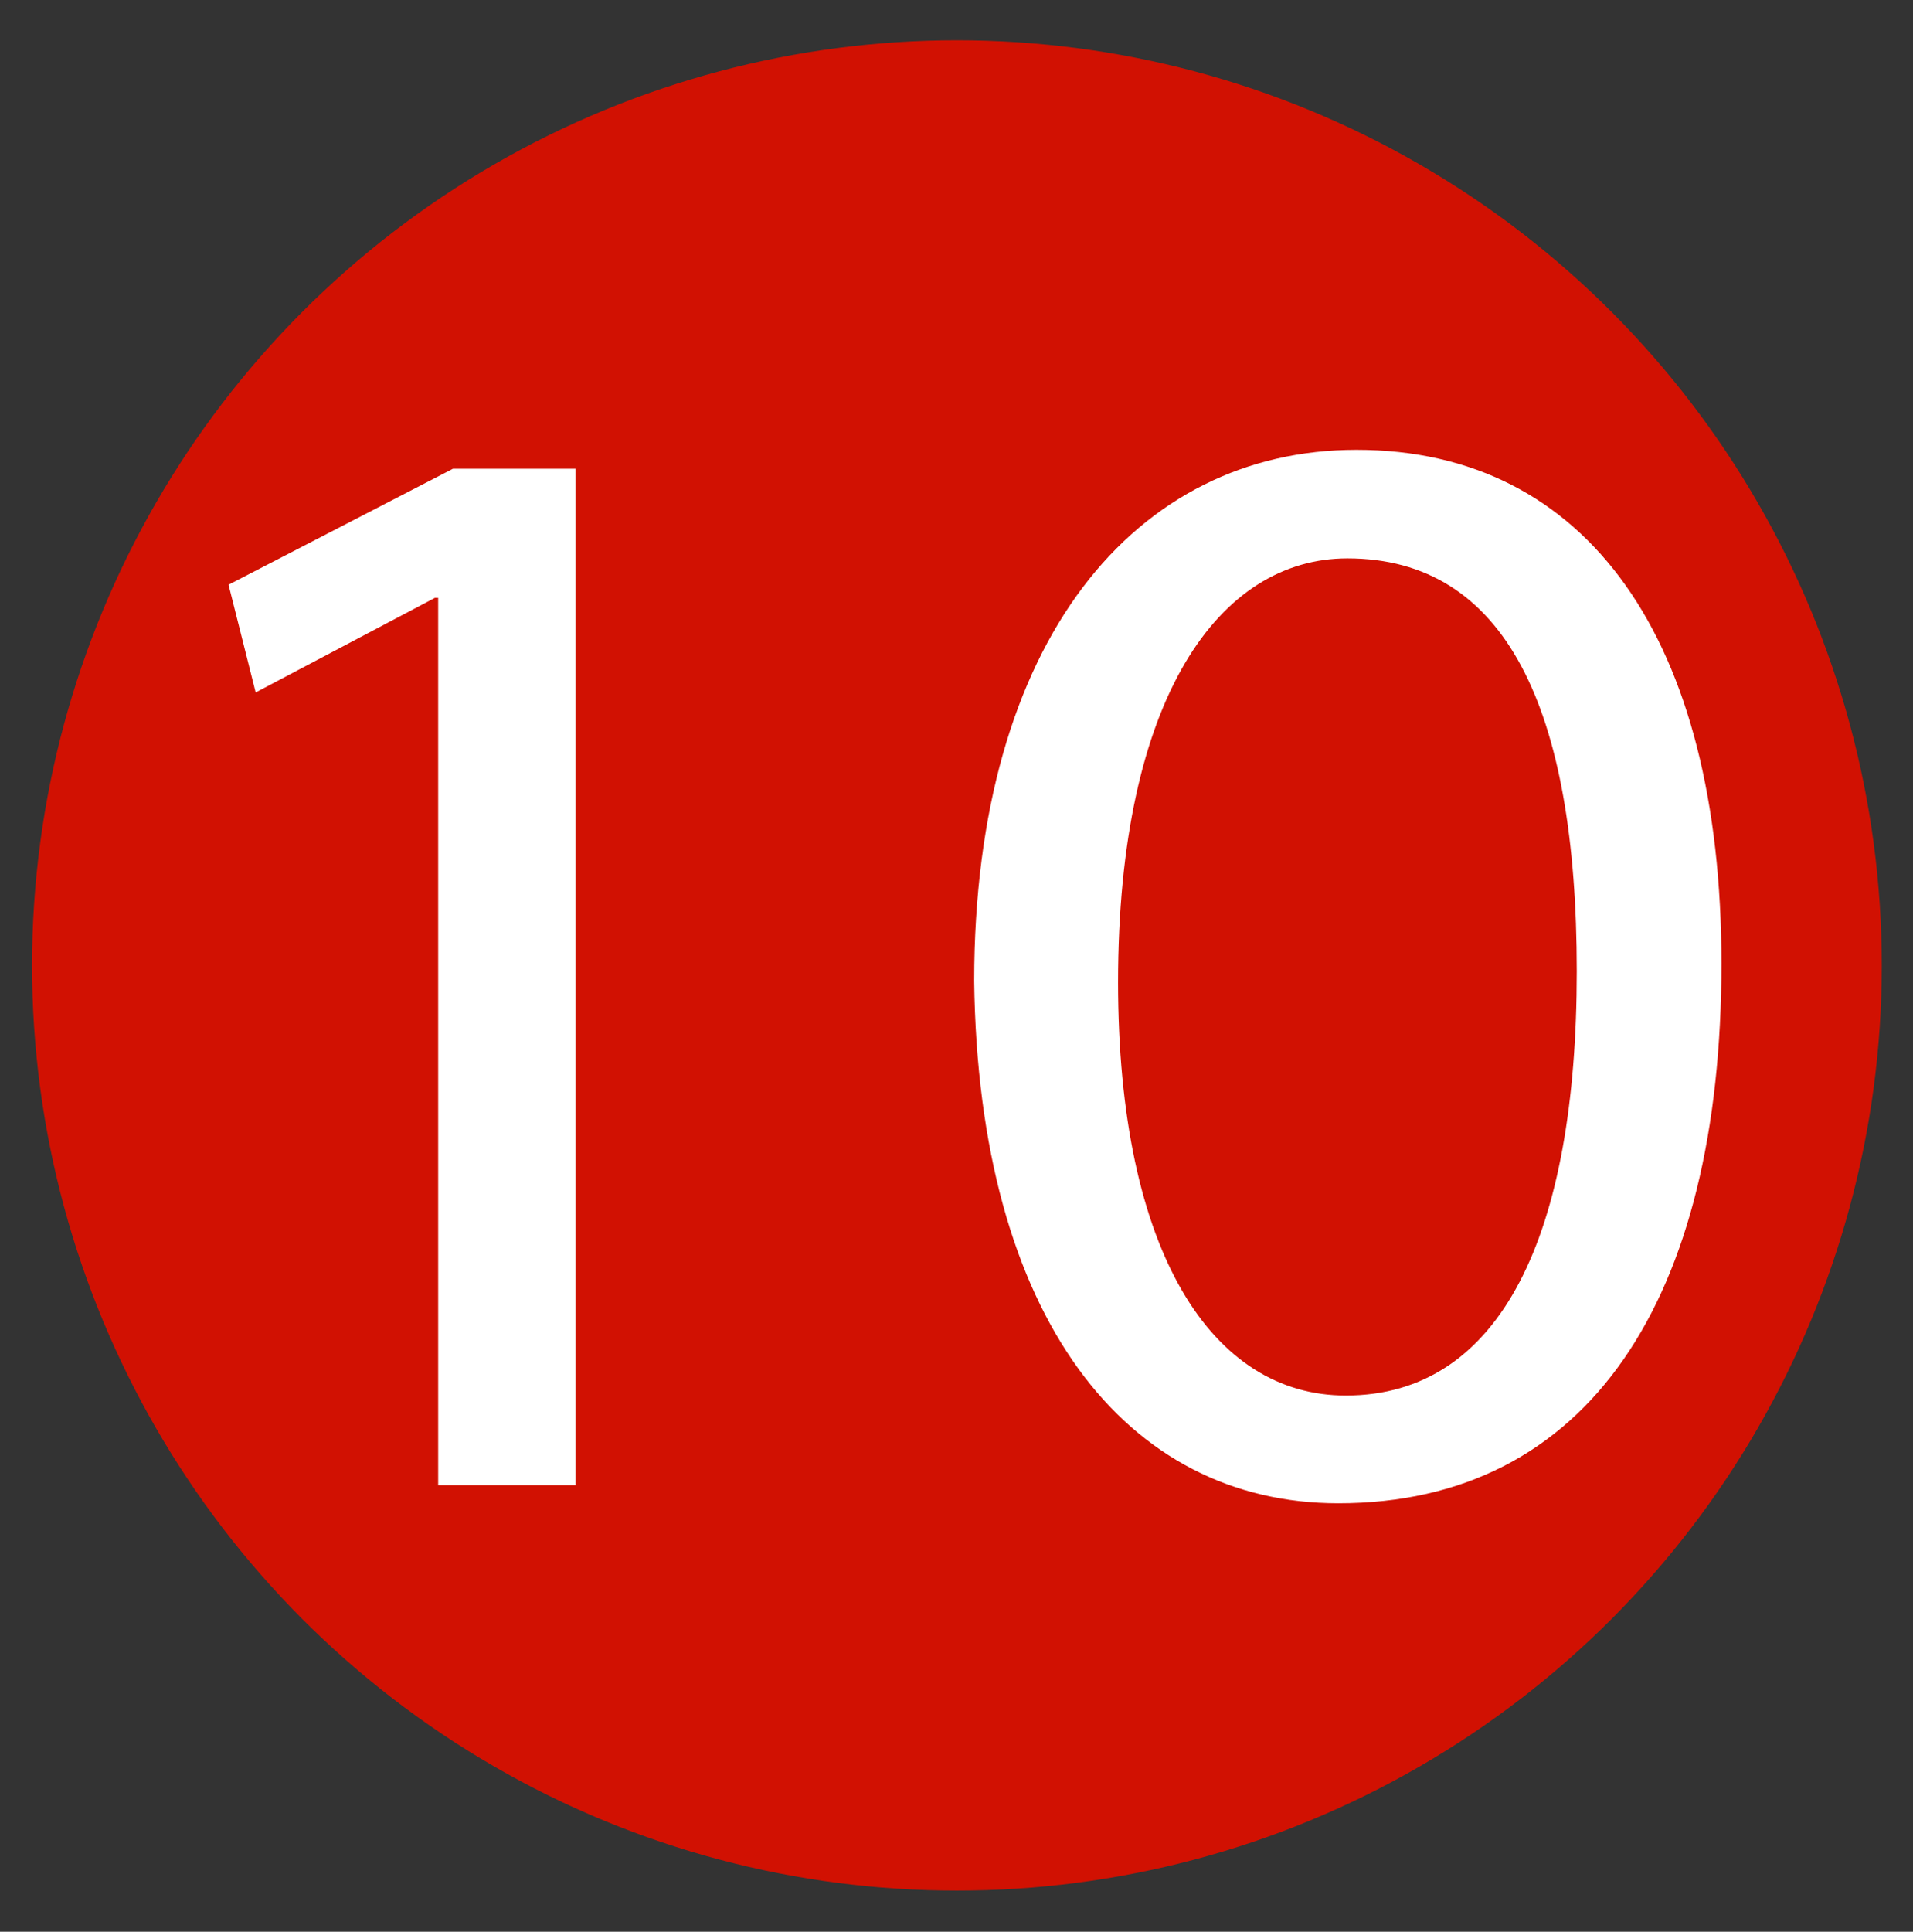
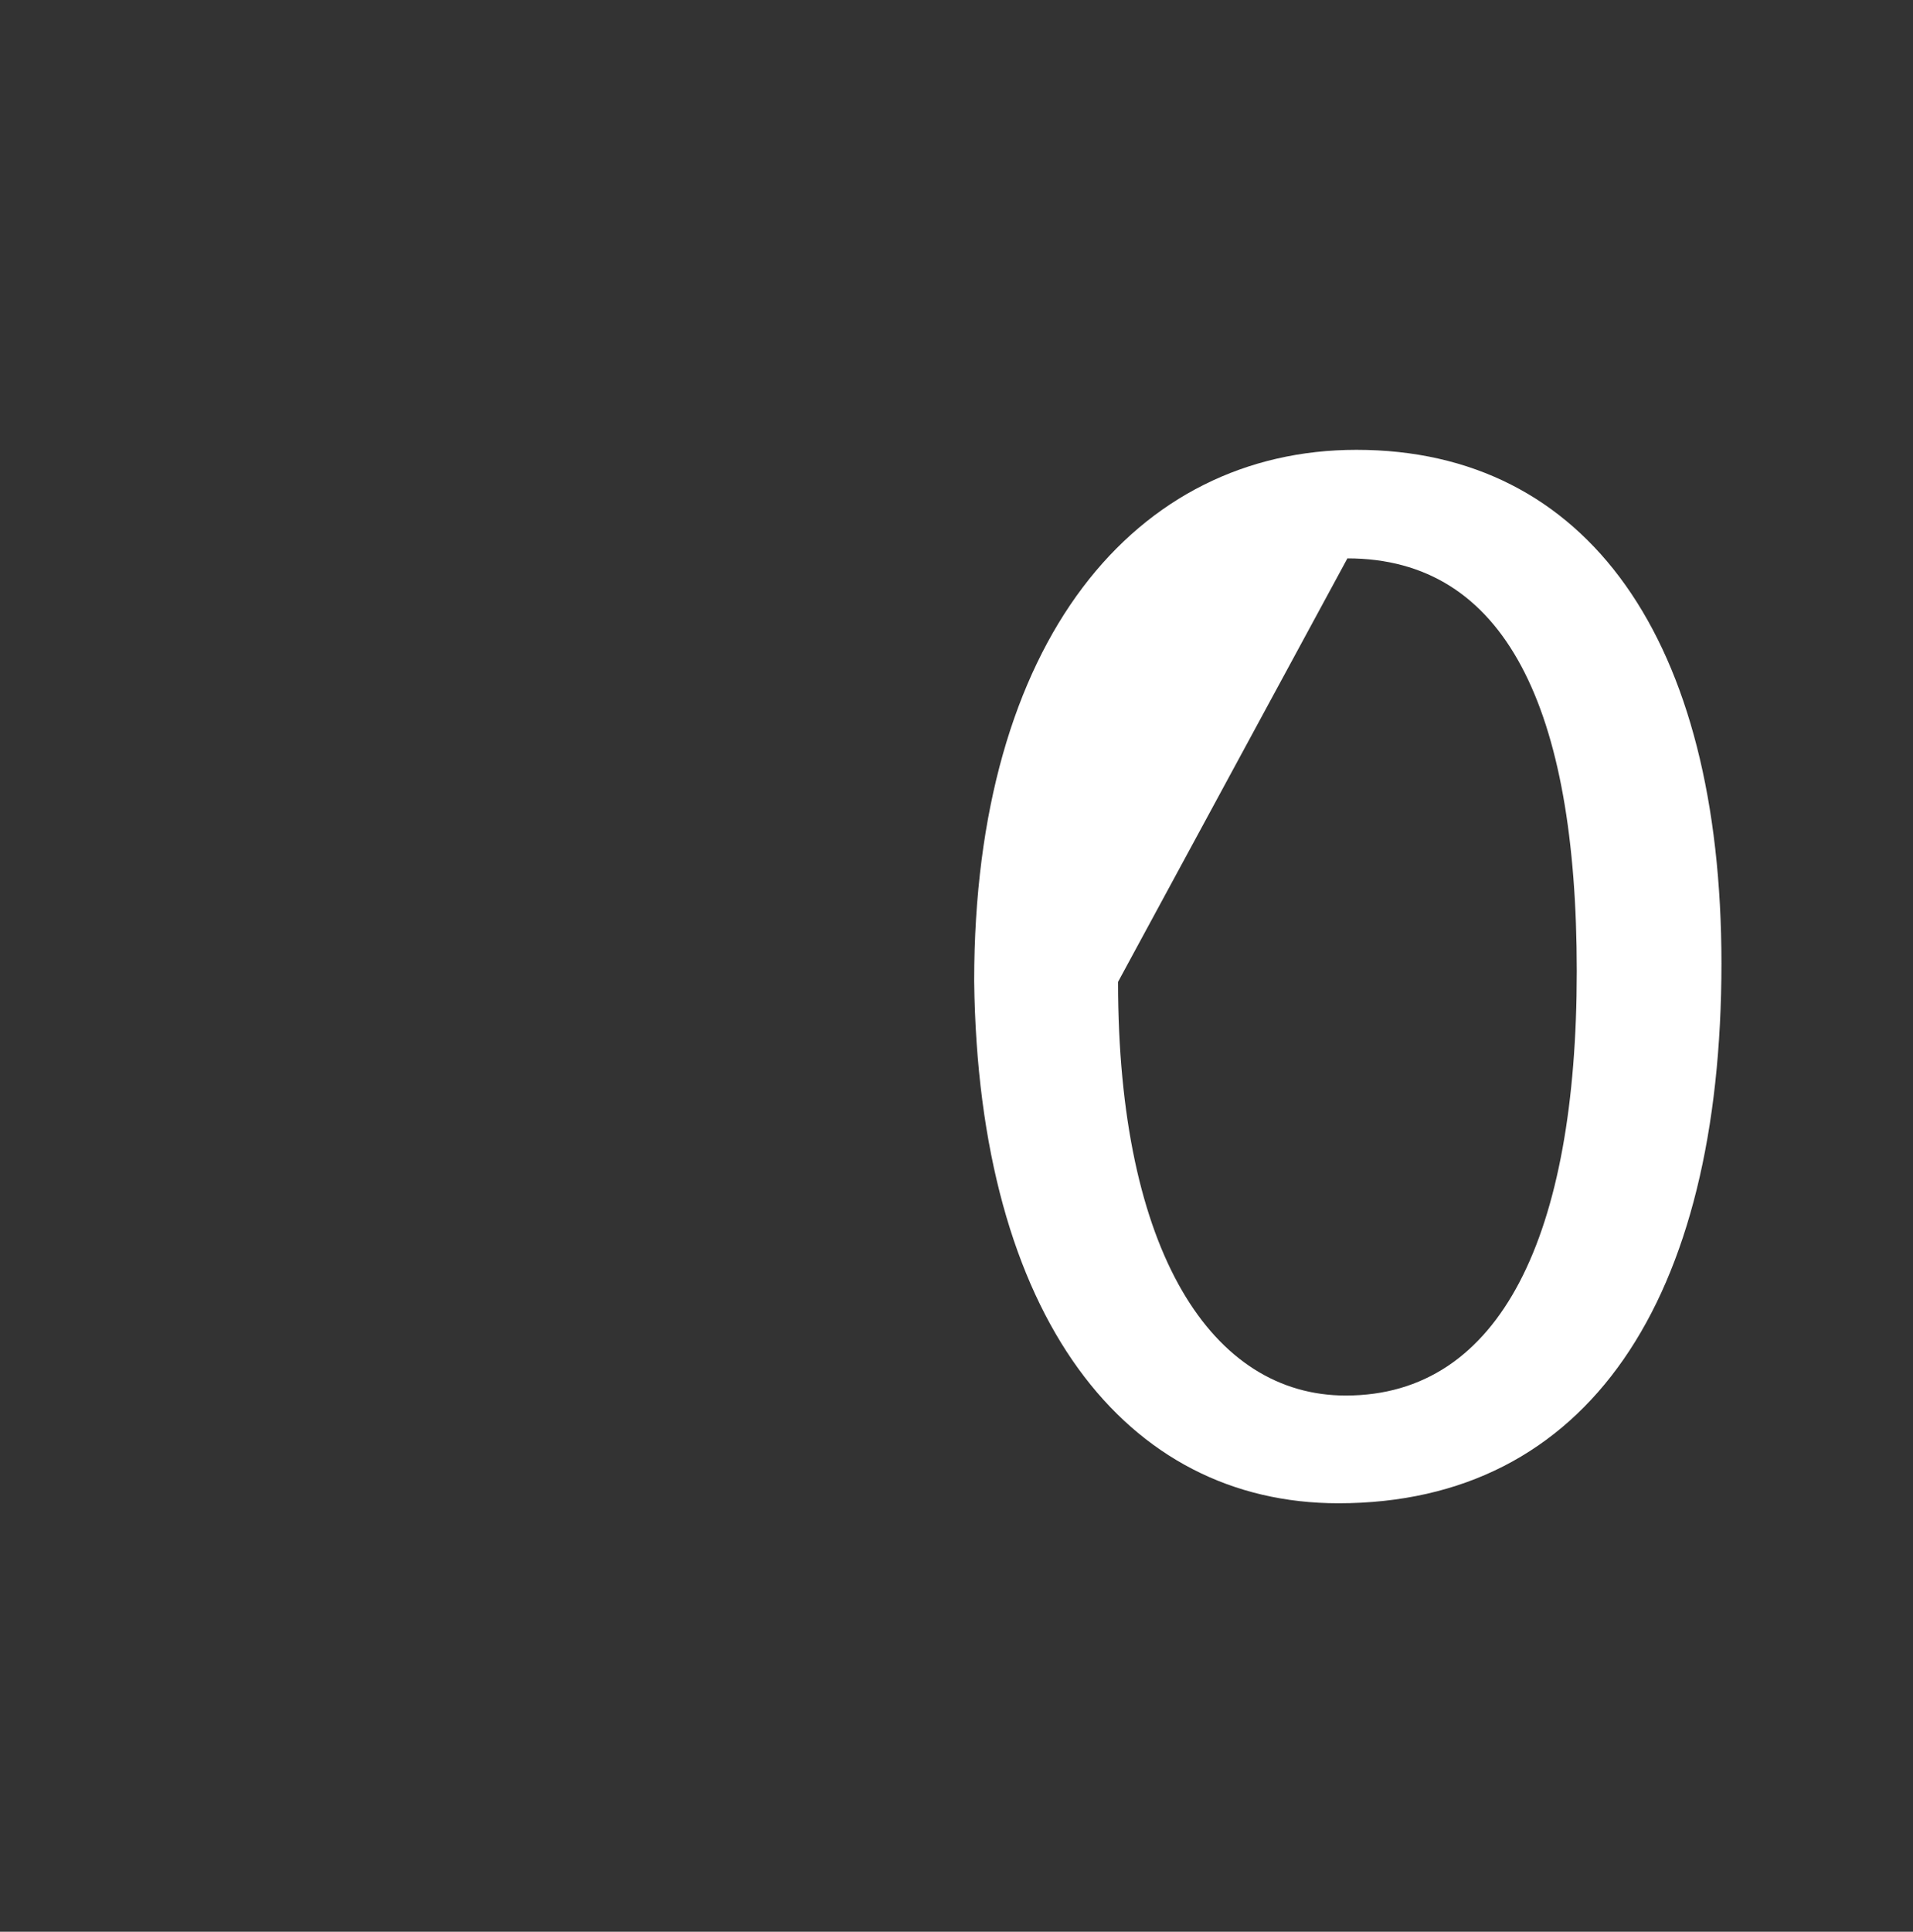
<svg xmlns="http://www.w3.org/2000/svg" id="_圖層_1" data-name="圖層 1" viewBox="0 0 23.27 23.49">
  <rect x="0" y="0" width="23.27" height="23.49" fill="#333333" stroke="none" />
  <defs>
    <style>
      .cls-1 {
        fill: #fff;
      }

      .cls-2 {
        fill: #d11102;
      }
    </style>
  </defs>
-   <circle class="cls-2" cx="11.64" cy="11.74" r="11.25" />
  <g>
-     <path class="cls-1" d="M5.33,7.27h-.04l-2.18,1.15-.33-1.31,2.73-1.41h1.49v12.36h-1.67V7.27Z" />
-     <path class="cls-1" d="M20.94,11.71c0,4.09-1.62,6.57-4.66,6.57-2.58,0-4.38-2.25-4.43-6.35,0-4.15,1.97-6.46,4.65-6.46,2.81,0,4.44,2.31,4.44,6.25Zm-7.34,.23c0,3.3,1.15,5.03,2.77,5.03,1.89,0,2.81-1.96,2.81-5.16s-.87-5.02-2.79-5.02c-1.55,0-2.79,1.68-2.79,5.16Z" />
+     <path class="cls-1" d="M20.94,11.71c0,4.09-1.62,6.57-4.66,6.57-2.58,0-4.38-2.25-4.43-6.35,0-4.15,1.97-6.46,4.65-6.46,2.81,0,4.44,2.31,4.44,6.25Zm-7.34,.23c0,3.3,1.15,5.03,2.77,5.03,1.89,0,2.81-1.96,2.81-5.16s-.87-5.02-2.79-5.02Z" />
  </g>
</svg>